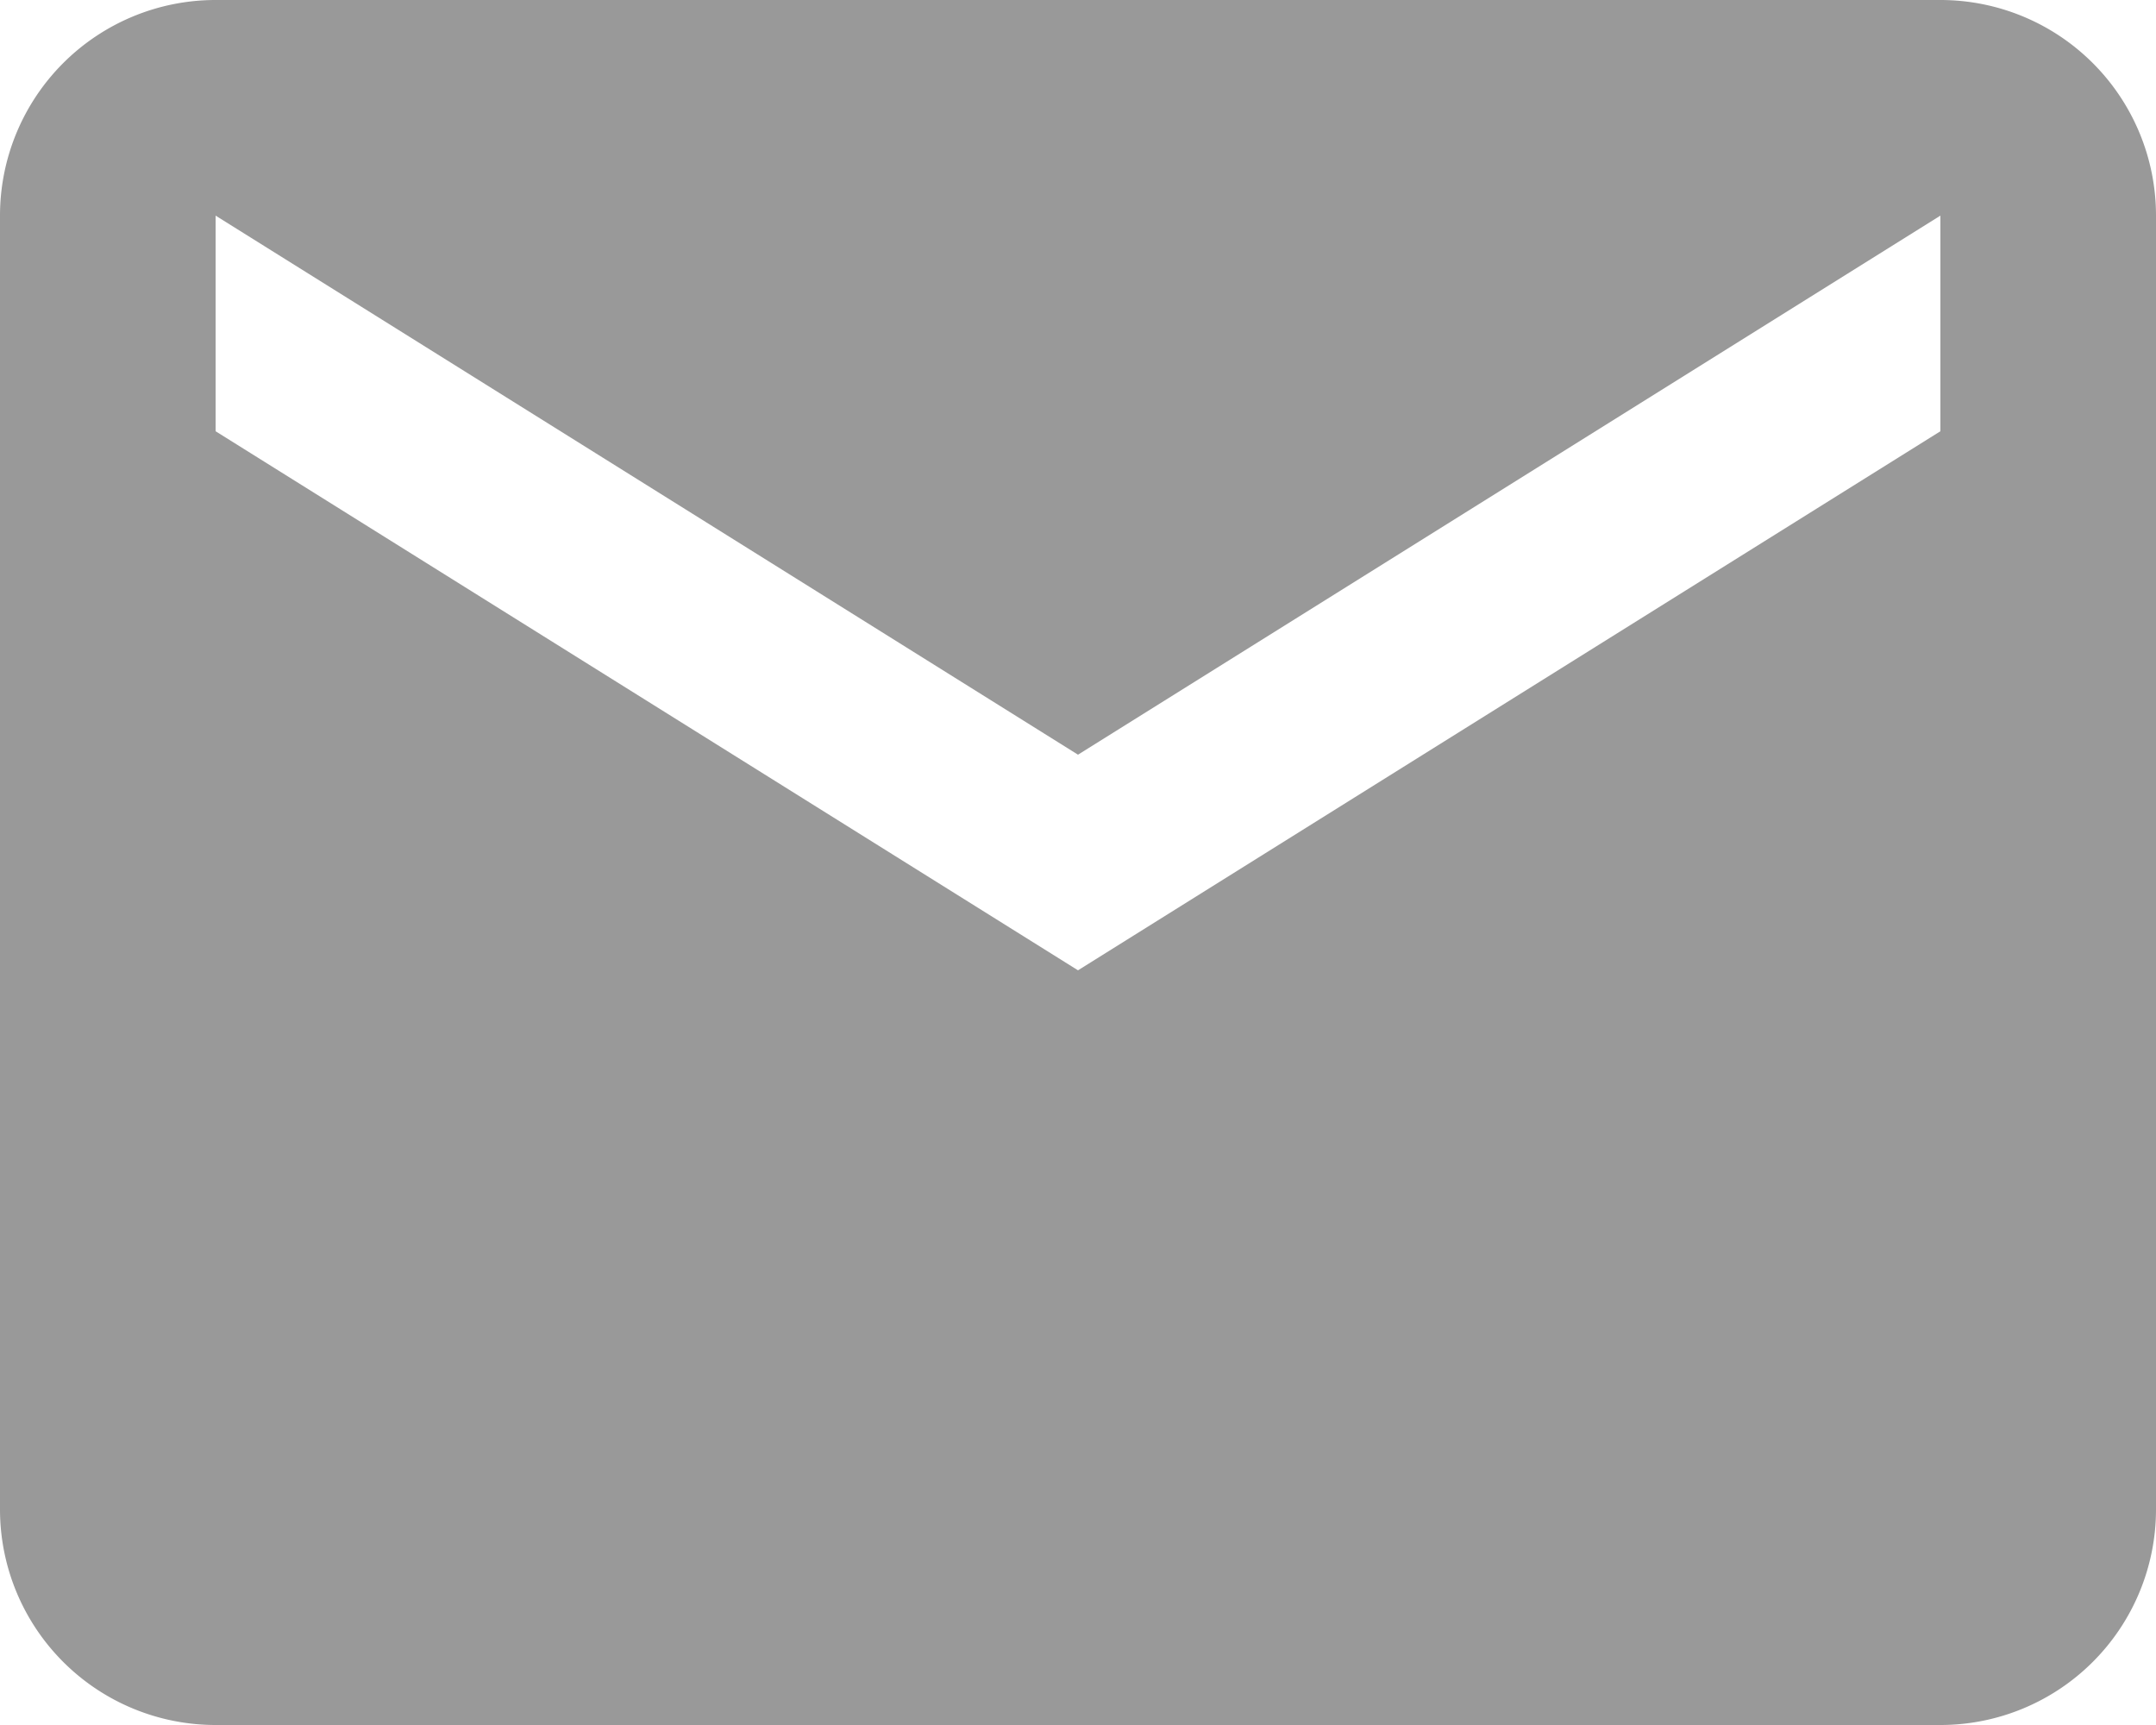
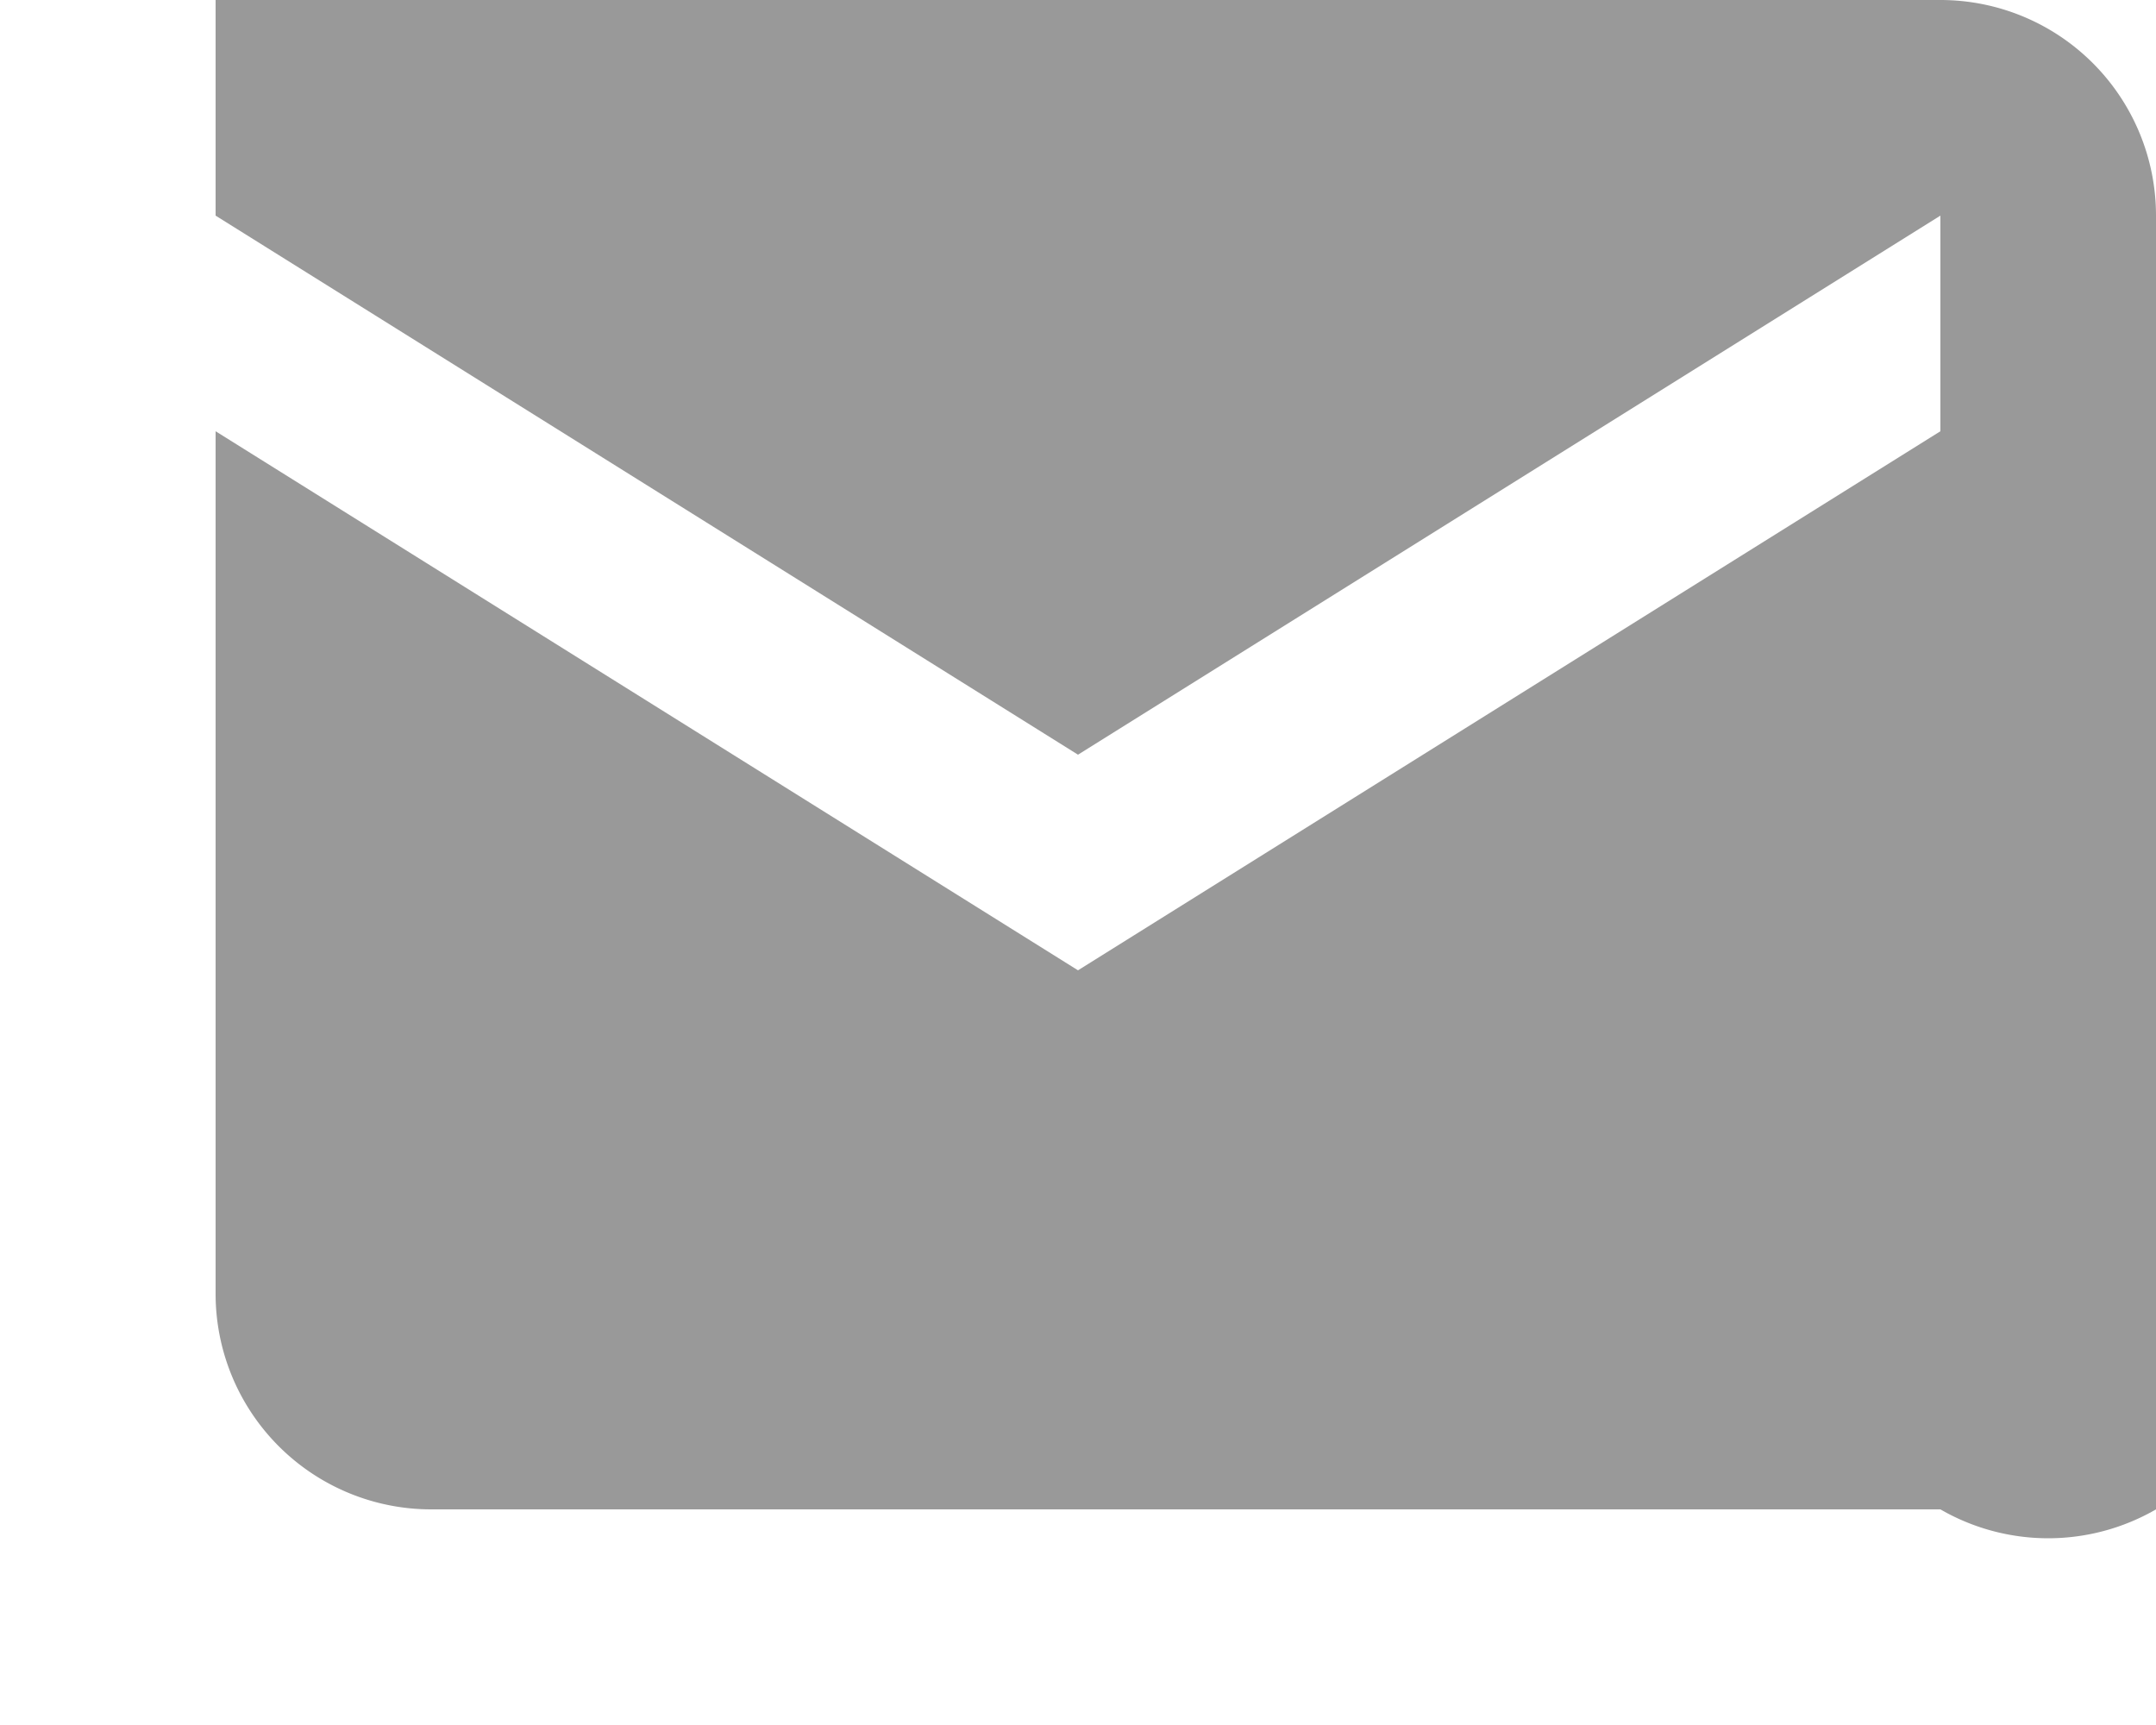
<svg xmlns="http://www.w3.org/2000/svg" viewBox="0 0 16 12.8">
  <defs>
    <style>.cls-1{fill:#999;}</style>
  </defs>
  <title>email</title>
  <g id="Layer_2" data-name="Layer 2">
    <g id="Design">
-       <path class="cls-1" d="M14.4,0H1.6A1.6,1.6,0,0,0,0,1.6v9.6a1.6,1.6,0,0,0,1.6,1.6H14.4A1.6,1.6,0,0,0,16,11.2V1.6A1.6,1.6,0,0,0,14.4,0Zm0,3.2L8,7.2l-6.4-4V1.6L8,5.6l6.4-4Z" />
+       <path class="cls-1" d="M14.4,0H1.6v9.6a1.6,1.6,0,0,0,1.6,1.6H14.4A1.6,1.6,0,0,0,16,11.2V1.6A1.6,1.6,0,0,0,14.4,0Zm0,3.2L8,7.2l-6.4-4V1.6L8,5.6l6.4-4Z" />
    </g>
  </g>
</svg>